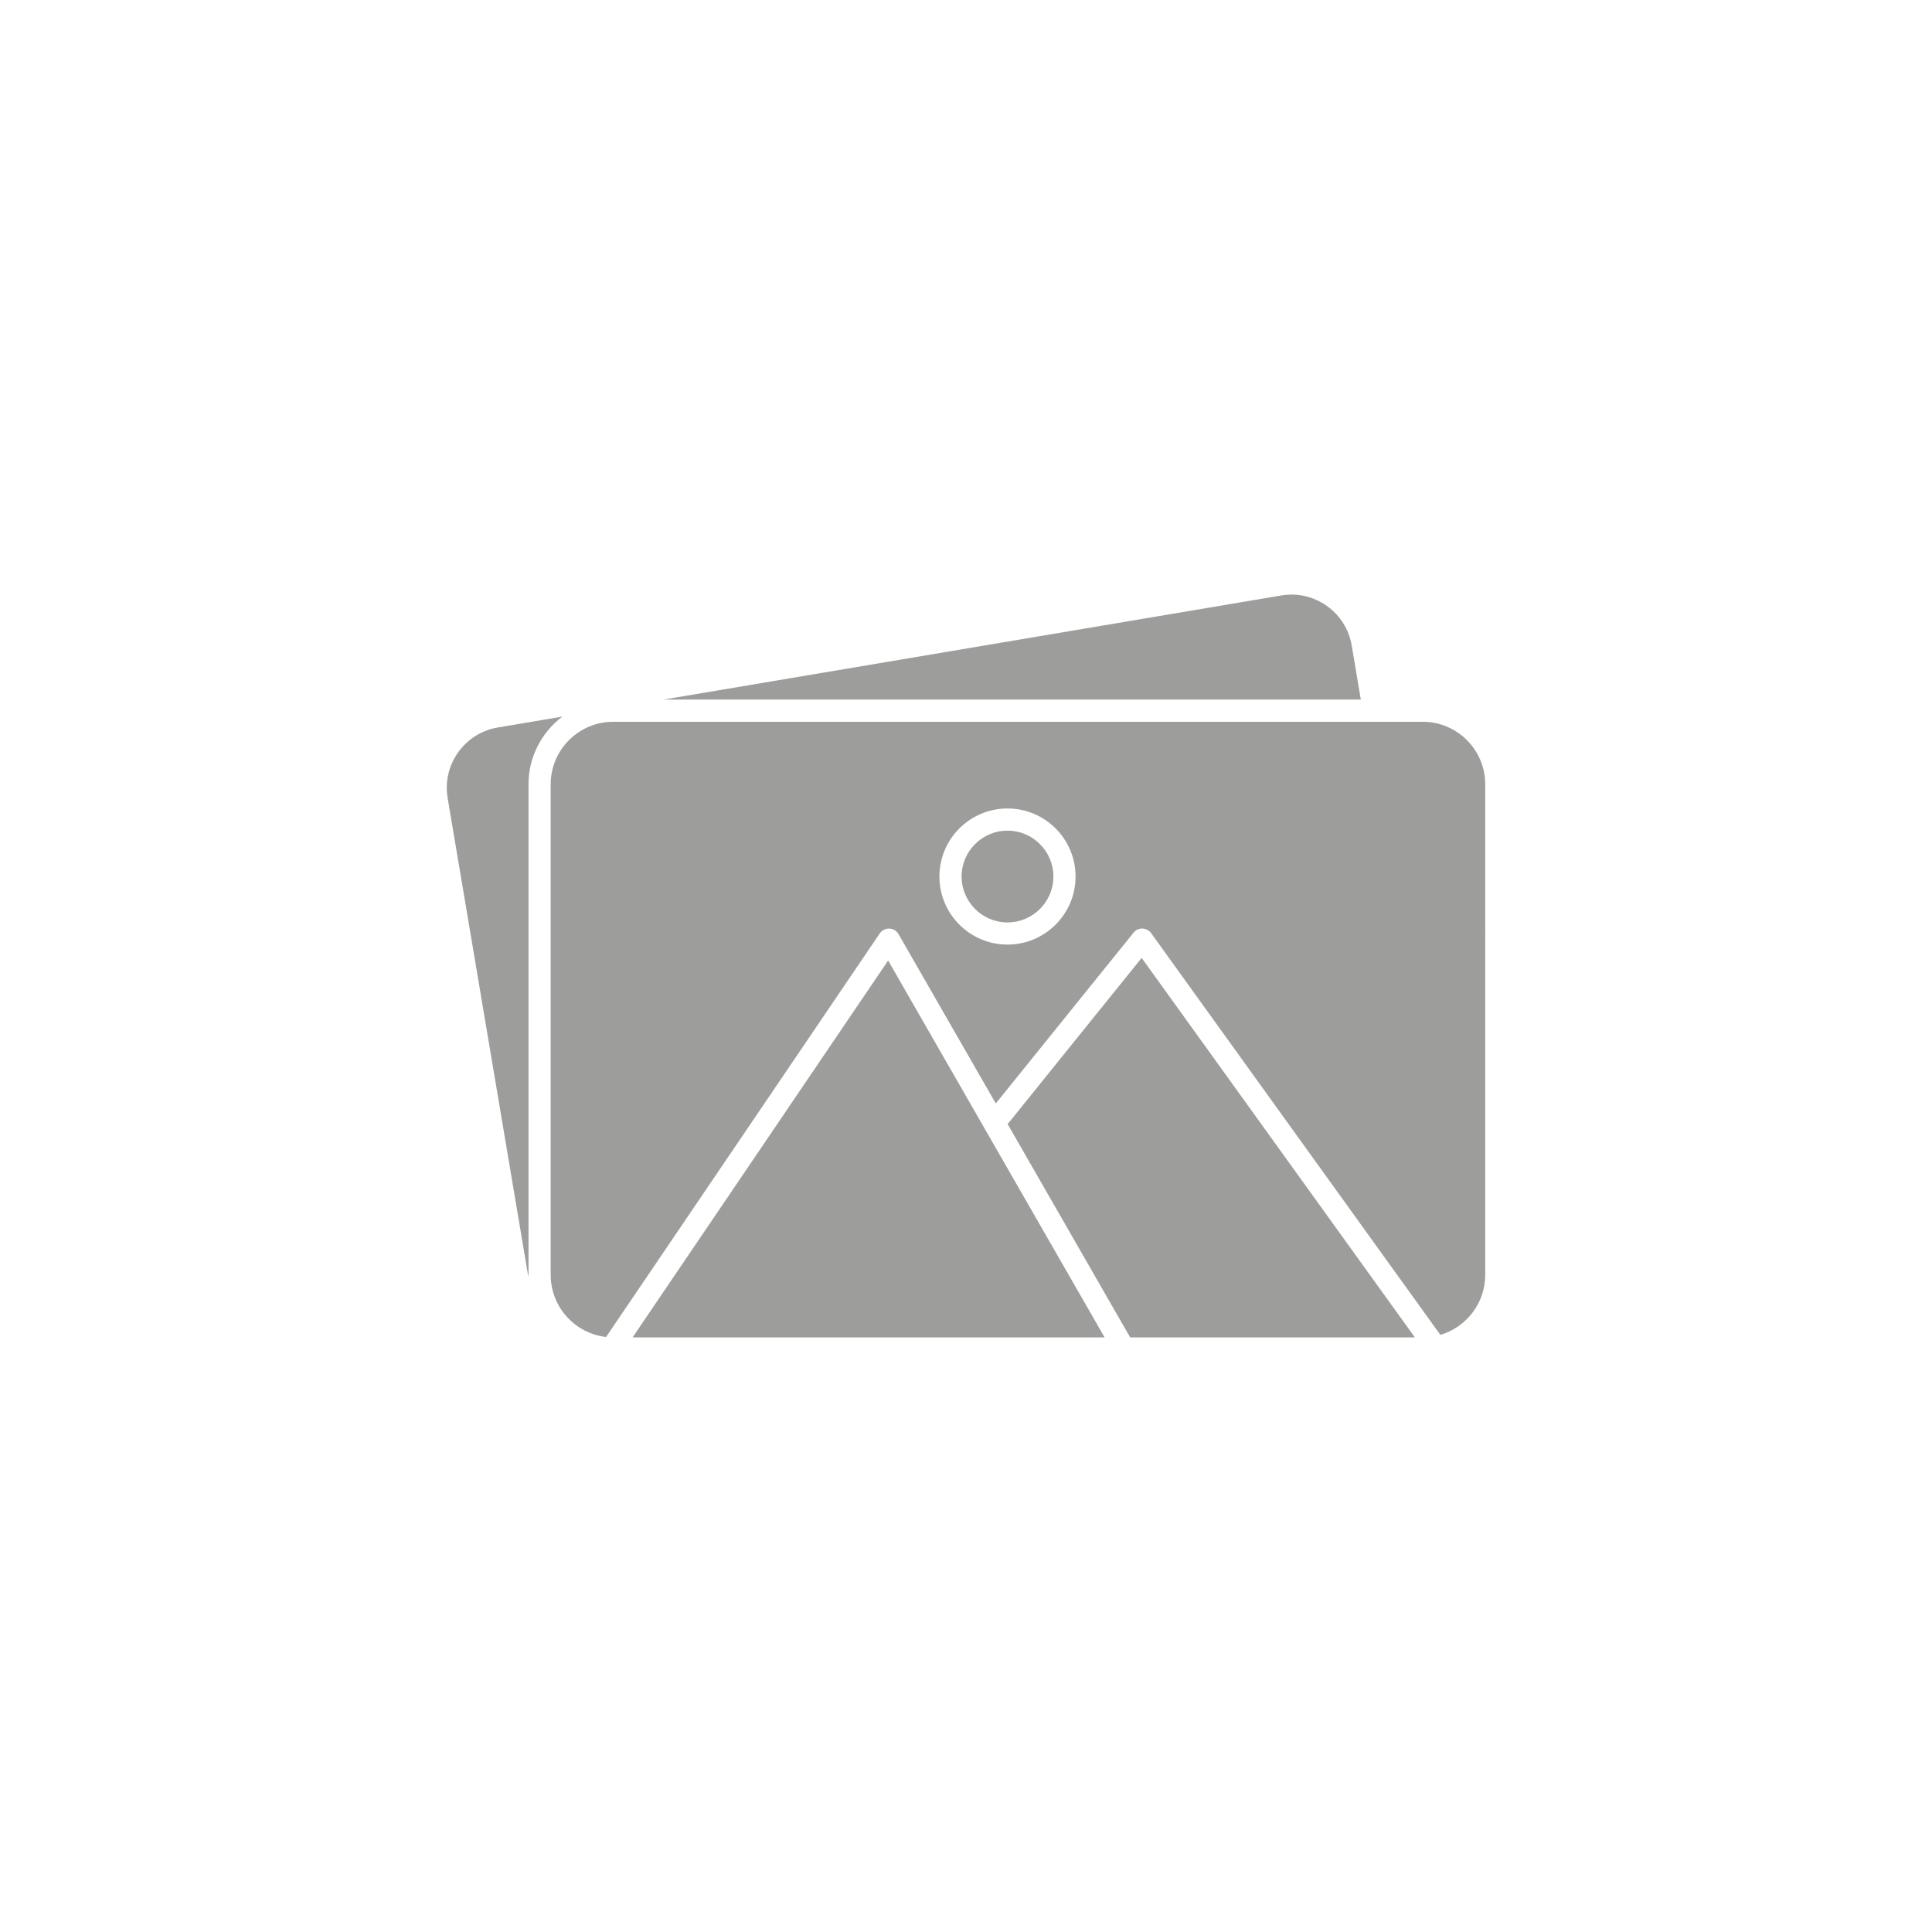
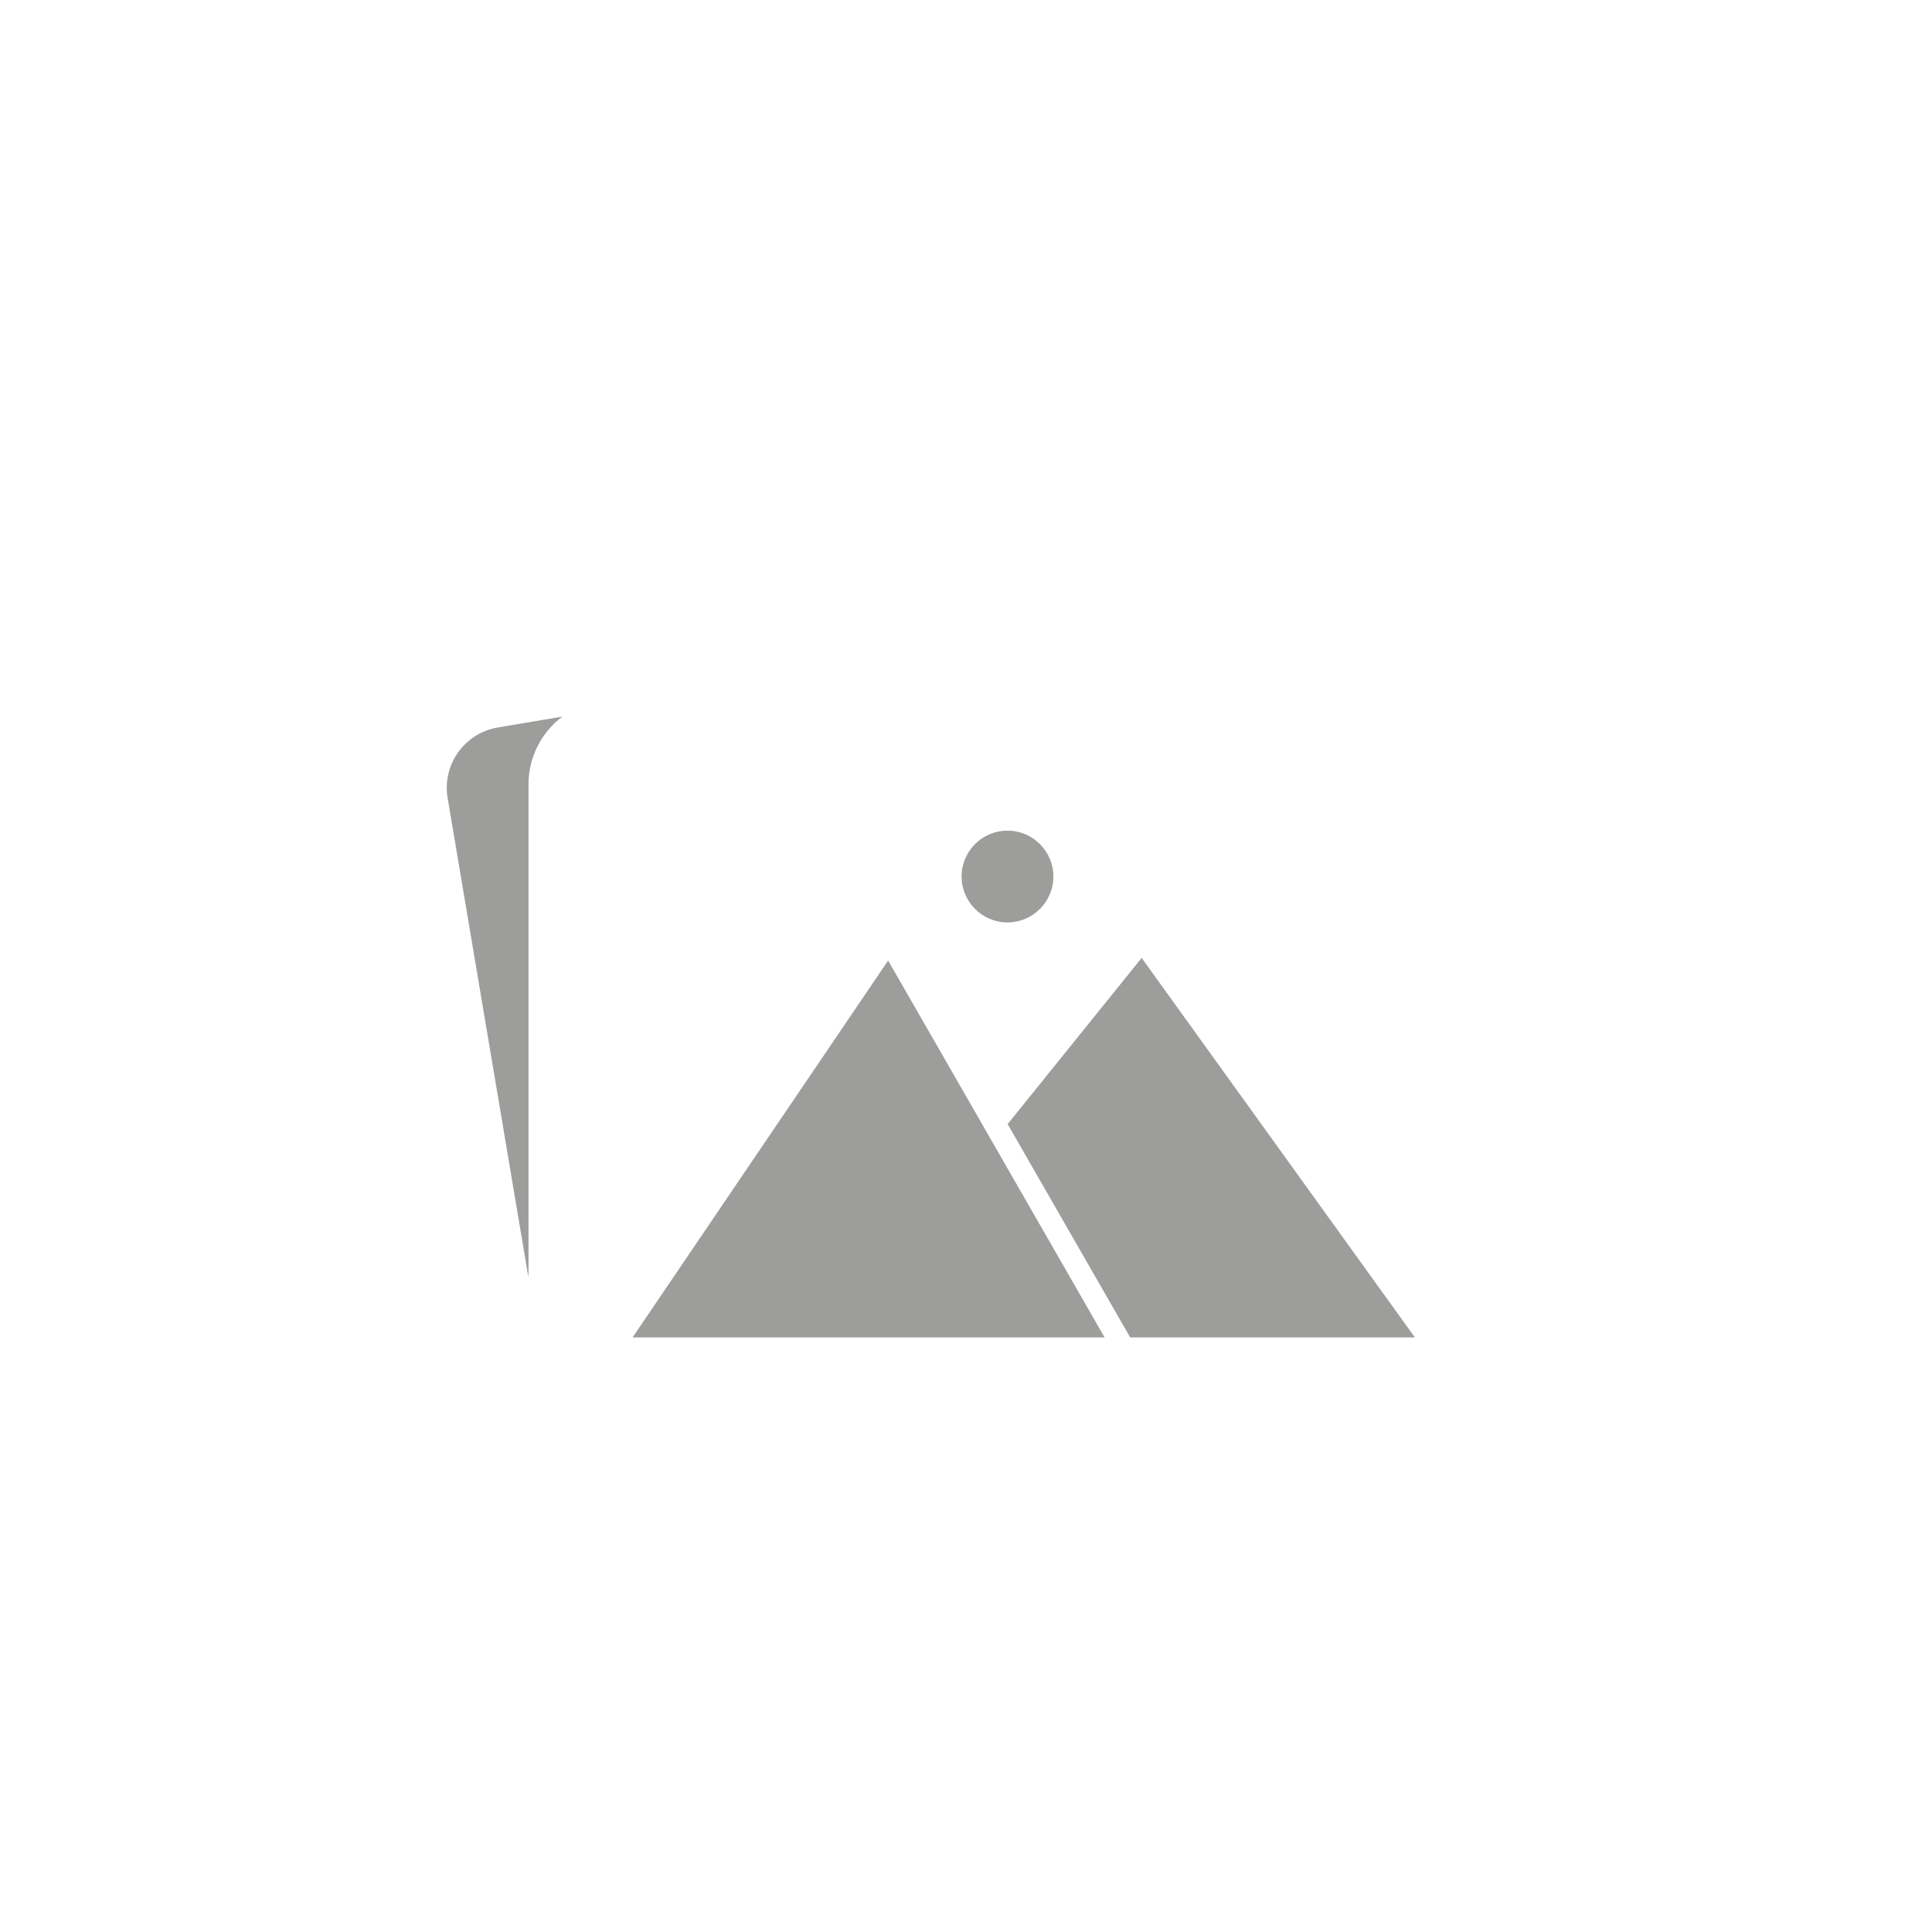
<svg xmlns="http://www.w3.org/2000/svg" version="1.1" id="Layer_1" x="0px" y="0px" viewBox="0 0 4000 4000" style="enable-background:new 0 0 4000 4000;" xml:space="preserve">
-   <rect style="fill:#FFFFFF;" width="4000" height="4000" />
  <g>
    <g>
      <path style="fill:#9D9D9C;" d="M1094.24,1623.768v1015.788c0,1.642,0.097,3.284,0.145,4.927c-0.772-3.043-1.4-6.135-1.932-9.274    L926.77,1652.074c-11.593-68.833,34.972-134.285,103.806-145.879l133.755-22.558    C1121.823,1515.663,1094.24,1566.576,1094.24,1623.768z" />
-       <path style="fill:#9D9D9C;" d="M2817.443,1448.472H1373.197l1279.529-215.63c33.329-5.652,66.902,2.077,94.435,21.688    c27.533,19.611,45.841,48.739,51.444,82.117L2817.443,1448.472z" />
-       <path style="fill:#9D9D9C;" d="M2945.593,1494.361H1269.536c-71.345,0-129.407,58.062-129.407,129.407v1015.788    c0,66.37,50.237,121.195,114.675,128.537l566.607-835.517c4.445-6.569,12.173-10.385,19.853-10.047    c7.922,0.29,15.119,4.637,19.032,11.496l201.38,350.591l285.188-353.586c4.492-5.555,11.158-8.791,18.452-8.55    c7.149,0.241,13.814,3.719,18.017,9.564l598.778,831.652c53.618-15.795,92.889-65.452,92.889-124.142V1623.768    C3075,1552.422,3016.939,1494.361,2945.593,1494.361z M2085.876,1955.666c-77.721,0-140.903-63.182-140.903-140.904    c0-77.721,63.182-140.903,140.903-140.903c77.722,0,140.952,63.182,140.952,140.903    C2226.829,1892.484,2163.598,1955.666,2085.876,1955.666z" />
      <polygon style="fill:#9D9D9C;" points="2929.364,2768.962 2339.908,2768.962 2086.215,2327.317 2363.673,1983.247   " />
      <path style="fill:#9D9D9C;" d="M2286.967,2768.962h-977.29l529.124-780.257l199.448,347.259c0.048,0,0.048,0.048,0.048,0.097    L2286.967,2768.962z" />
      <path style="fill:#9D9D9C;" d="M2180.939,1814.762c0,52.41-42.653,95.015-95.063,95.015c-52.409,0-95.014-42.604-95.014-95.015    c0-52.41,42.605-95.014,95.014-95.014C2138.287,1719.748,2180.939,1762.352,2180.939,1814.762z" />
    </g>
  </g>
</svg>